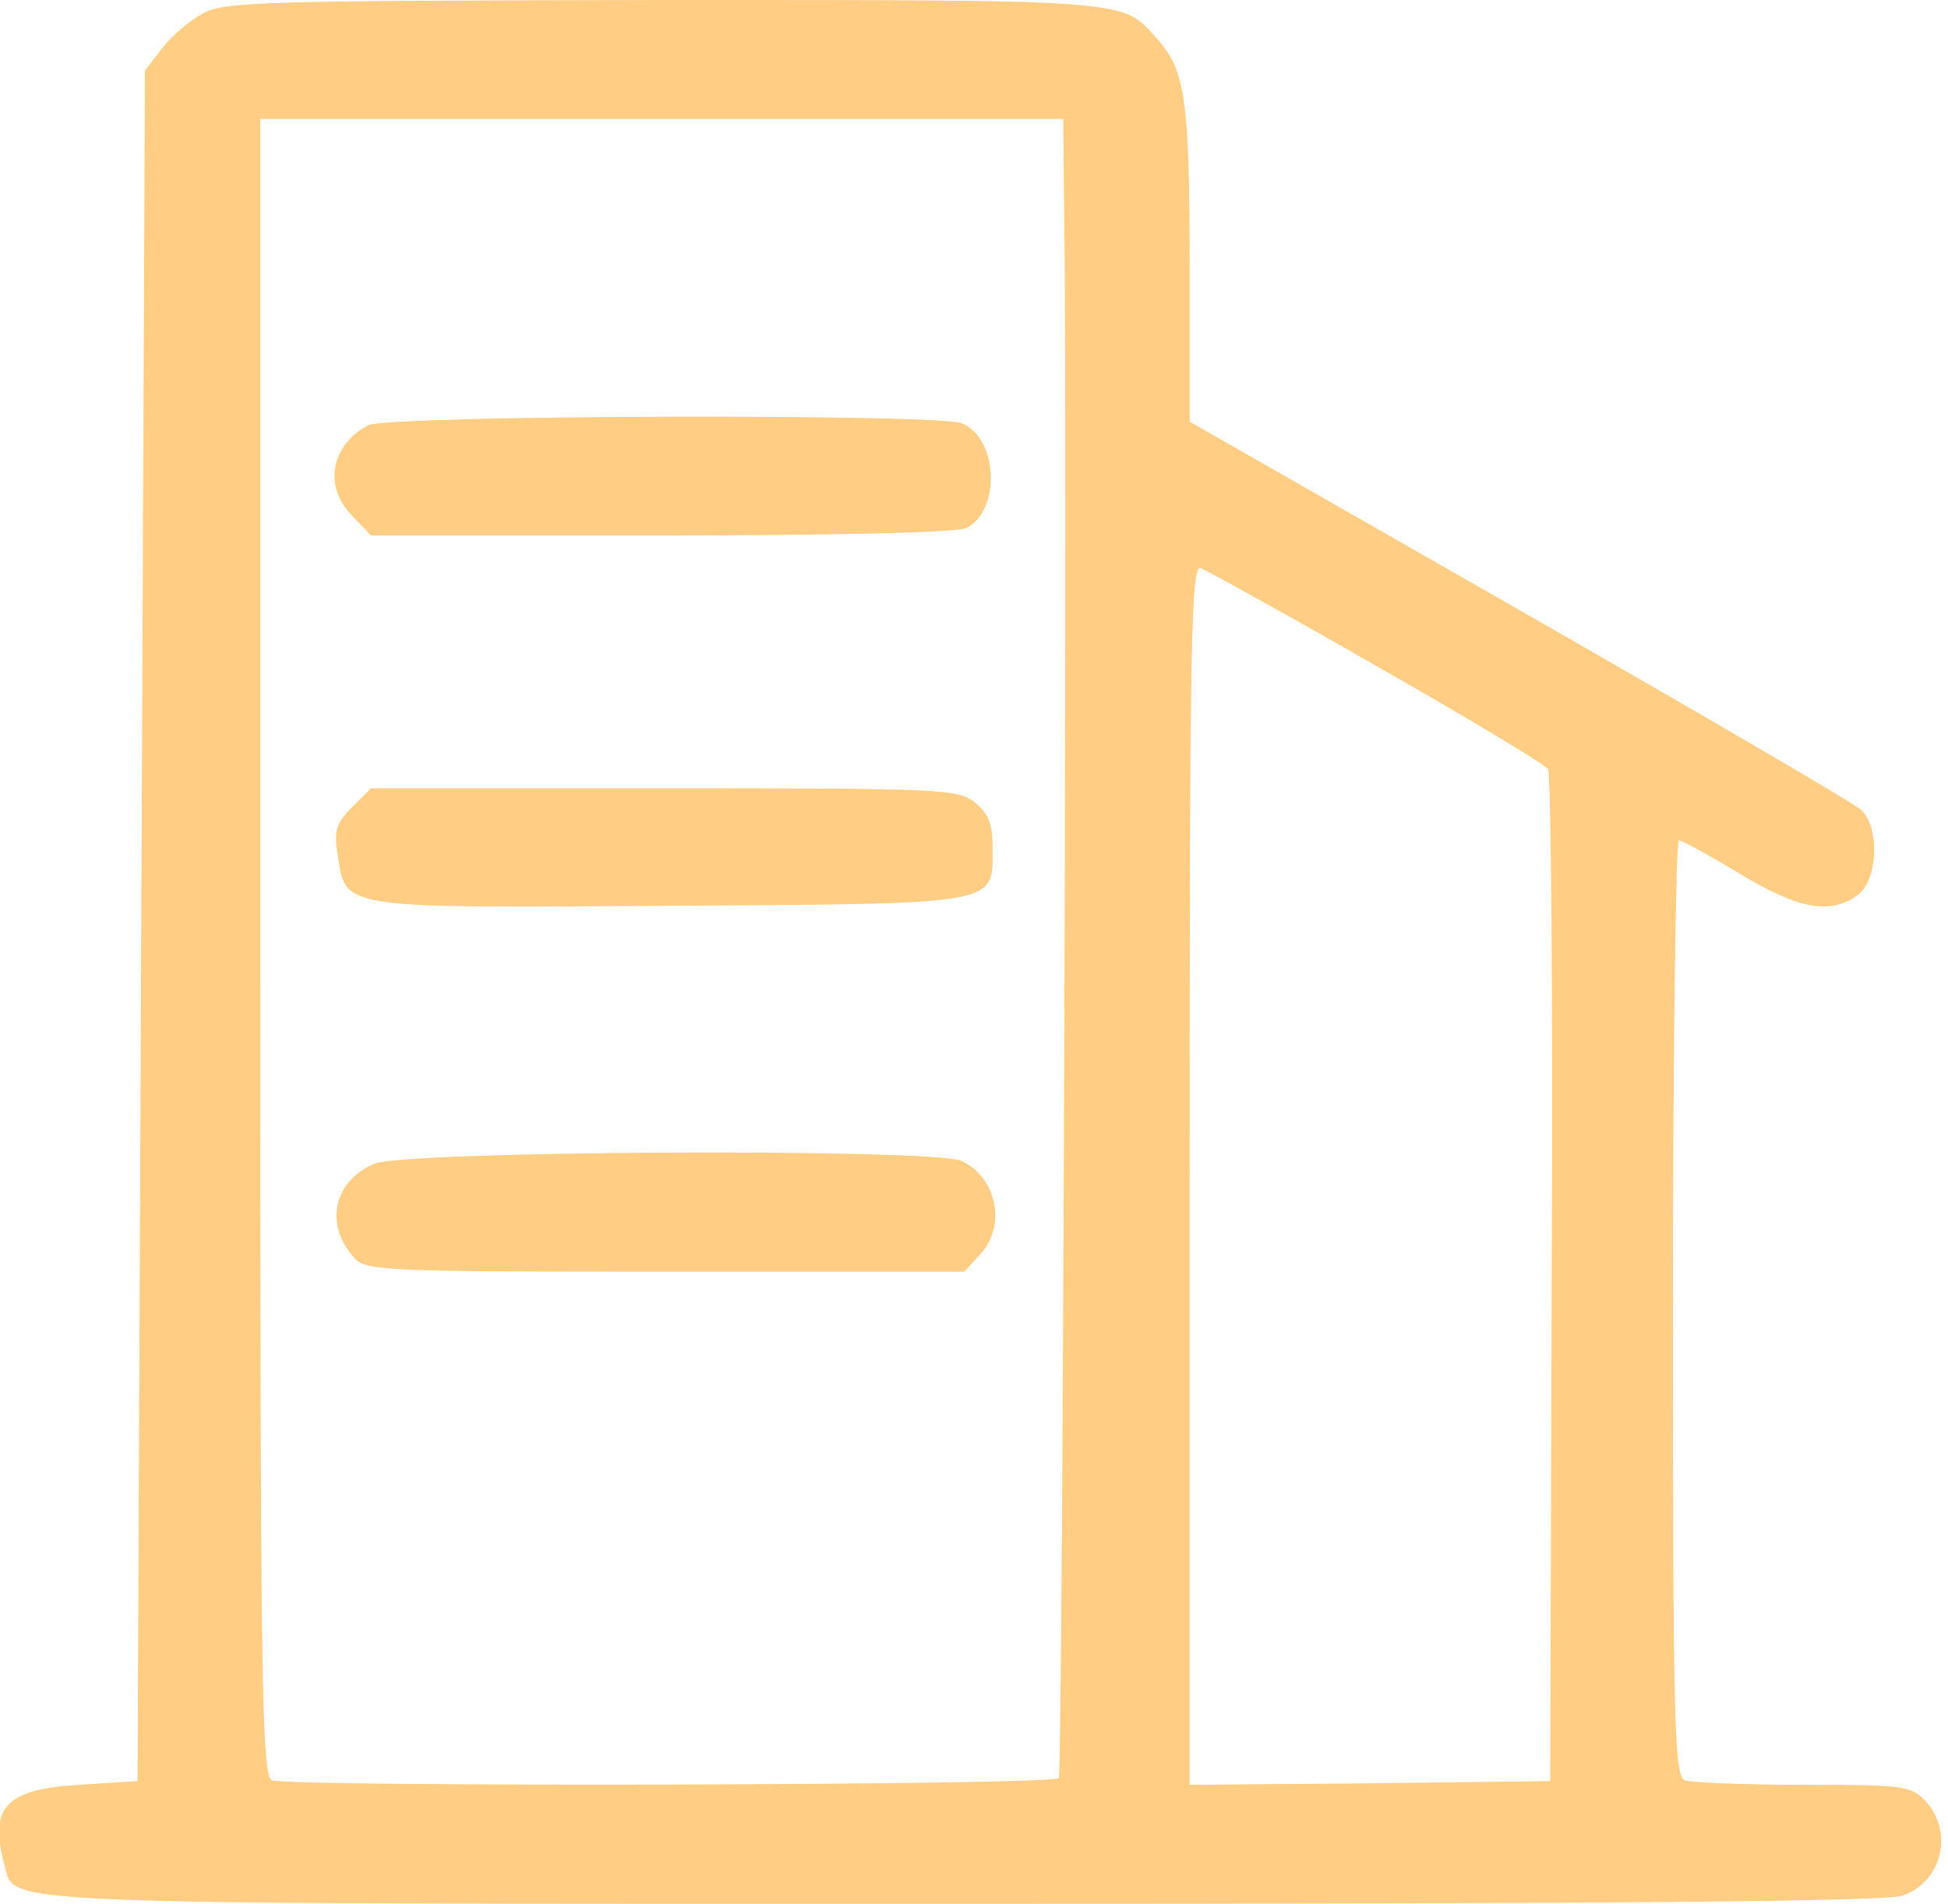
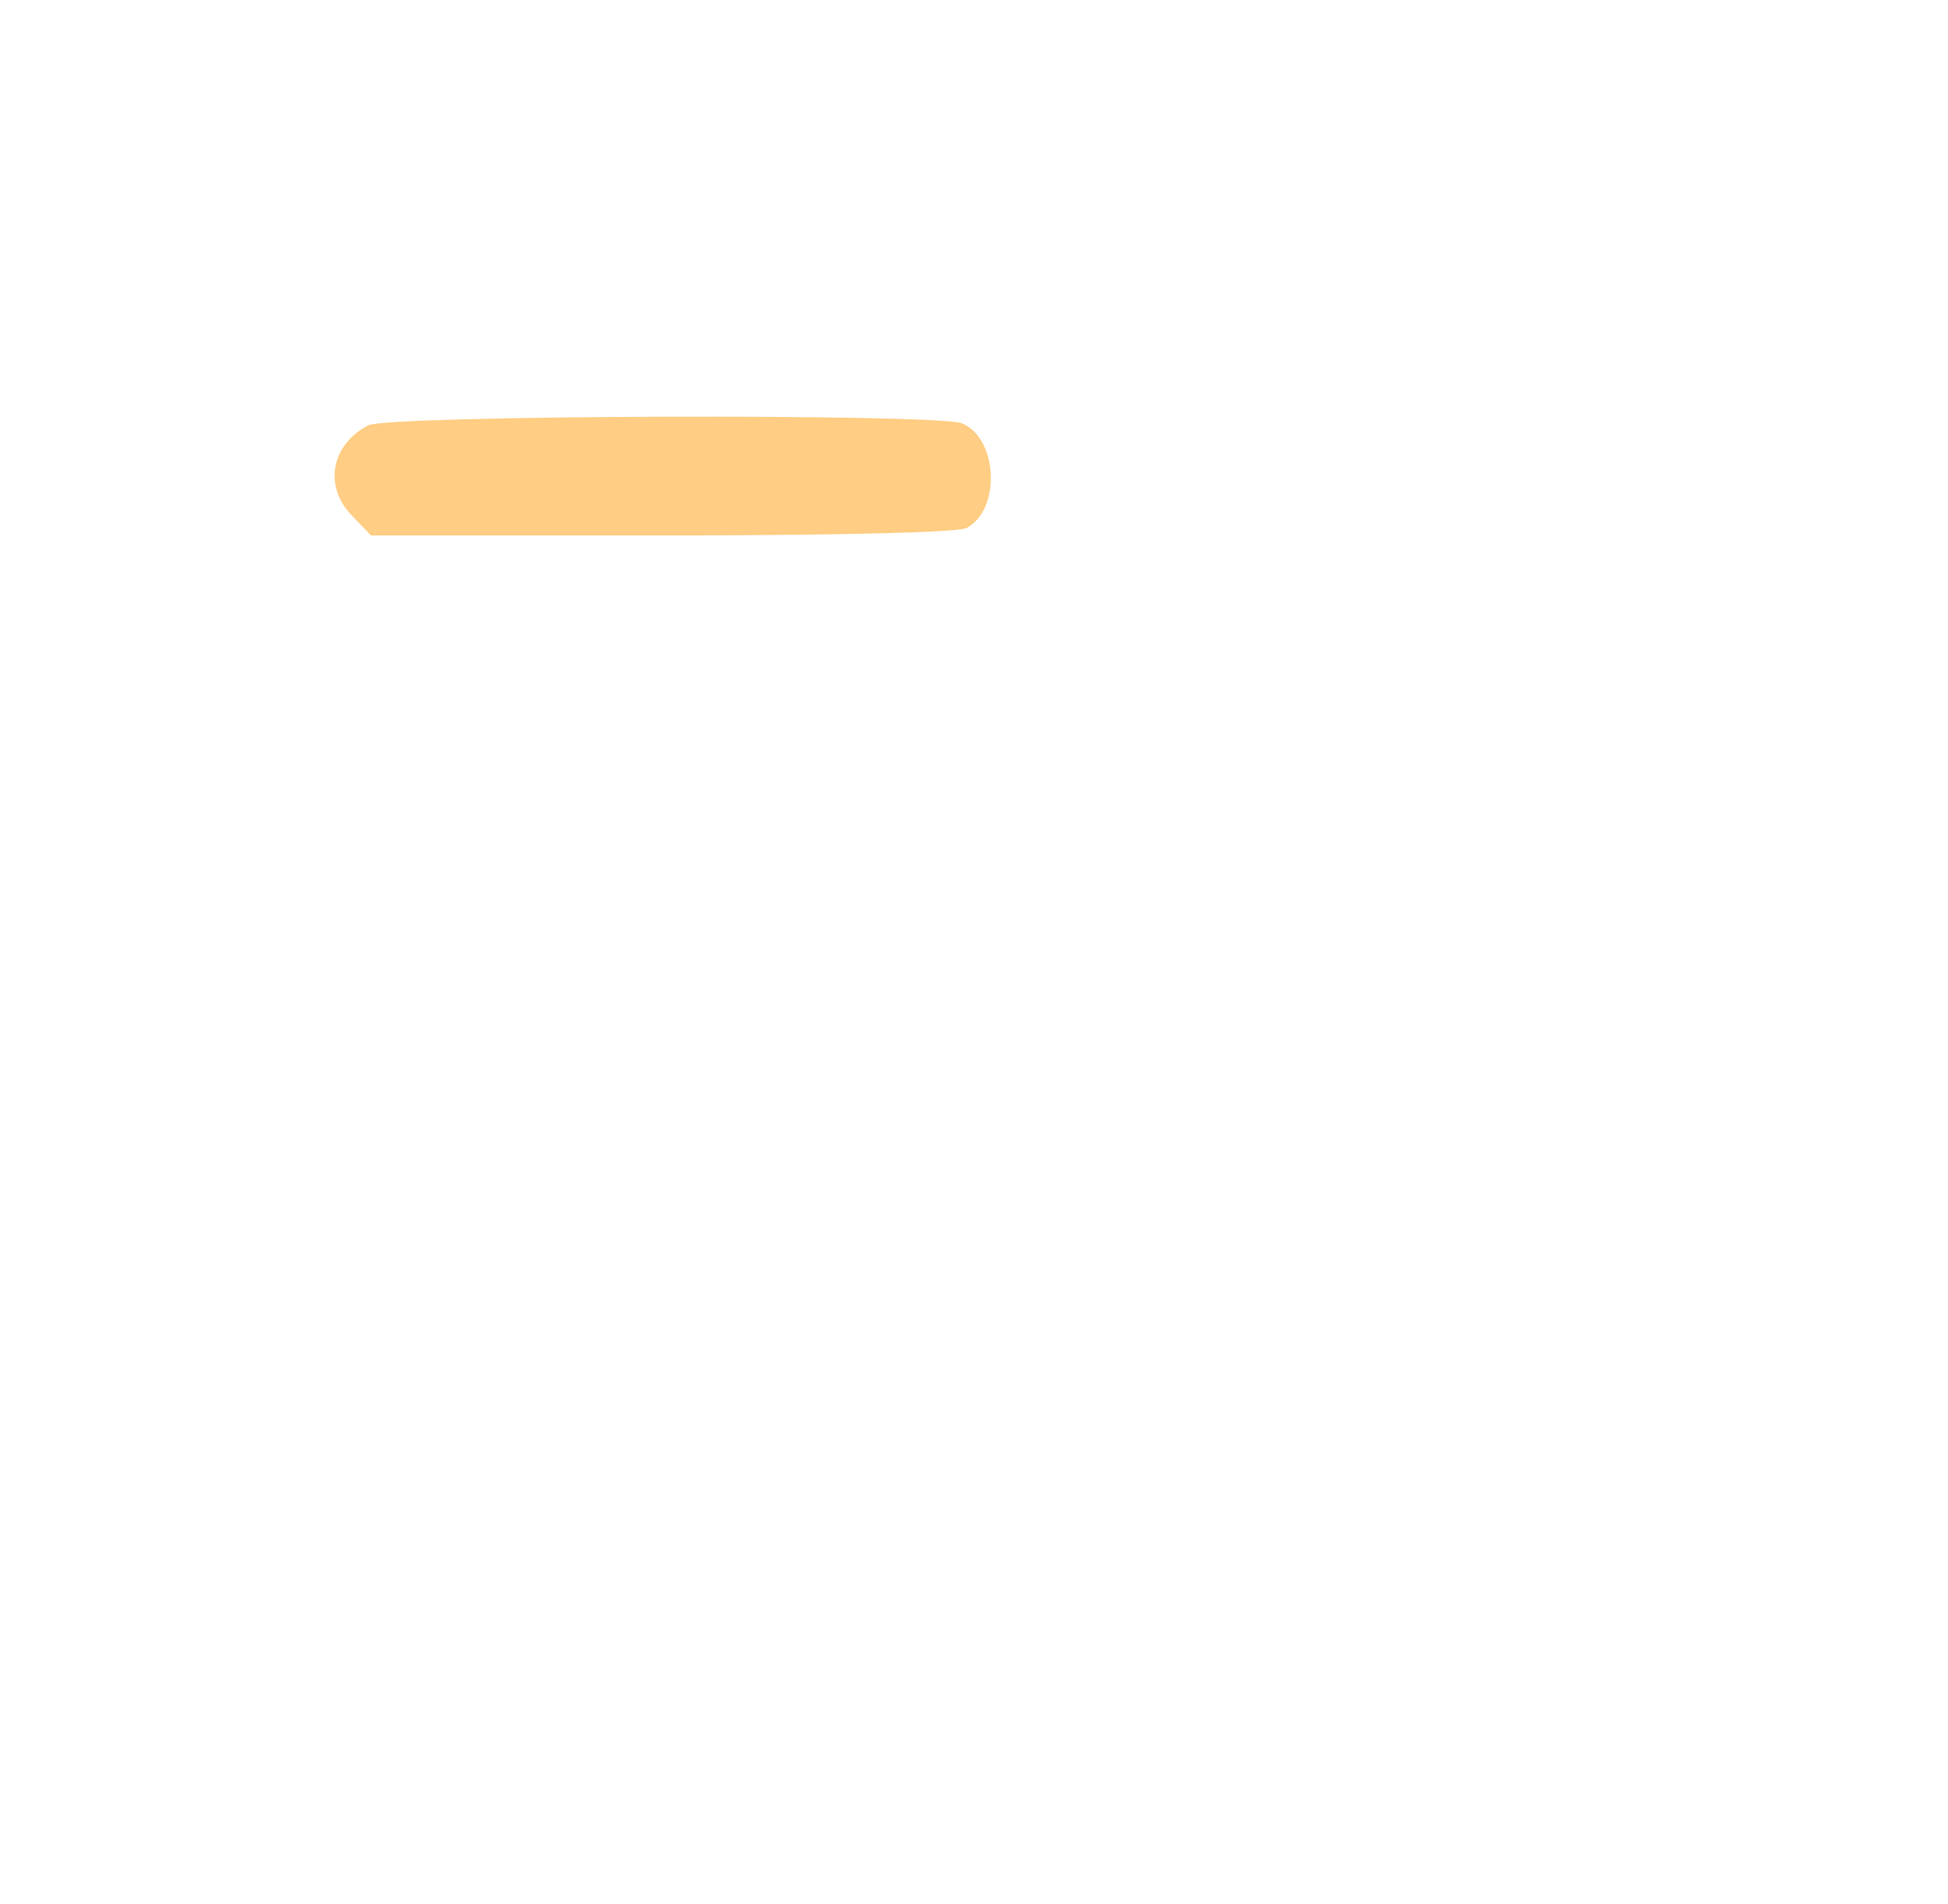
<svg xmlns="http://www.w3.org/2000/svg" width="262pt" height="256pt" viewBox="0 0 262 256" preserveAspectRatio="xMidYMid meet">
  <g transform="translate(0,256) scale(0.1,-0.1)" fill="#ffcd83" stroke="none">
-     <path d="M273 2542 c-17 -9 -42 -30 -55 -47 l-23 -30 -5 -1150 -5 -1150 -78         -5 c-100 -6 -122 -30 -101 -108 15 -54 -38 -52 1292 -52 872 0 1238 3 1261 11         53 19 69 85 31 127 -20 21 -30 22 -165 22 -79 0 -150 3 -159 6 -14 6 -16 71         -16 635 0 346 4 629 8 629 4 0 41 -20 82 -45 80 -48 121 -55 158 -29 28 20 31         93 4 116 -9 8 -216 129 -459 268 l-443 253 0 212 c0 221 -6 261 -44 303 -47         53 -31 52 -663 52 -535 -1 -591 -2 -620 -18z m1159 -339 c3 -419 -3 -2026 -8         -2034 -6 -10 -1033 -12 -1058 -3 -14 6 -16 114 -16 1120 l0 1114 540 0 540 0         2 -197z m420 -539 c123 -70 226 -132 230 -138 4 -6 7 -315 5 -686 l-2 -675         -242 -3 -243 -2 0 821 c0 722 2 820 15 815 8 -3 115 -62 237 -132z" />
    <path d="M495 1988 c-51 -27 -60 -84 -20 -123 l24 -25 391 0 c236 0 399 4 410         10 47 25 42 122 -7 141 -36 13 -773 11 -798 -3z" />
-     <path d="M473 1474 c-21 -21 -24 -32 -19 -62 11 -75 0 -73 447 -70 450 3 434         0 434 79 0 31 -6 46 -24 60 -22 18 -46 19 -418 19 l-394 0 -26 -26z" />
-     <path d="M503 995 c-55 -24 -67 -82 -26 -127 15 -17 48 -18 418 -18 l402 0 21         23 c36 38 23 104 -25 126 -38 17 -748 14 -790 -4z" />
  </g>
</svg>